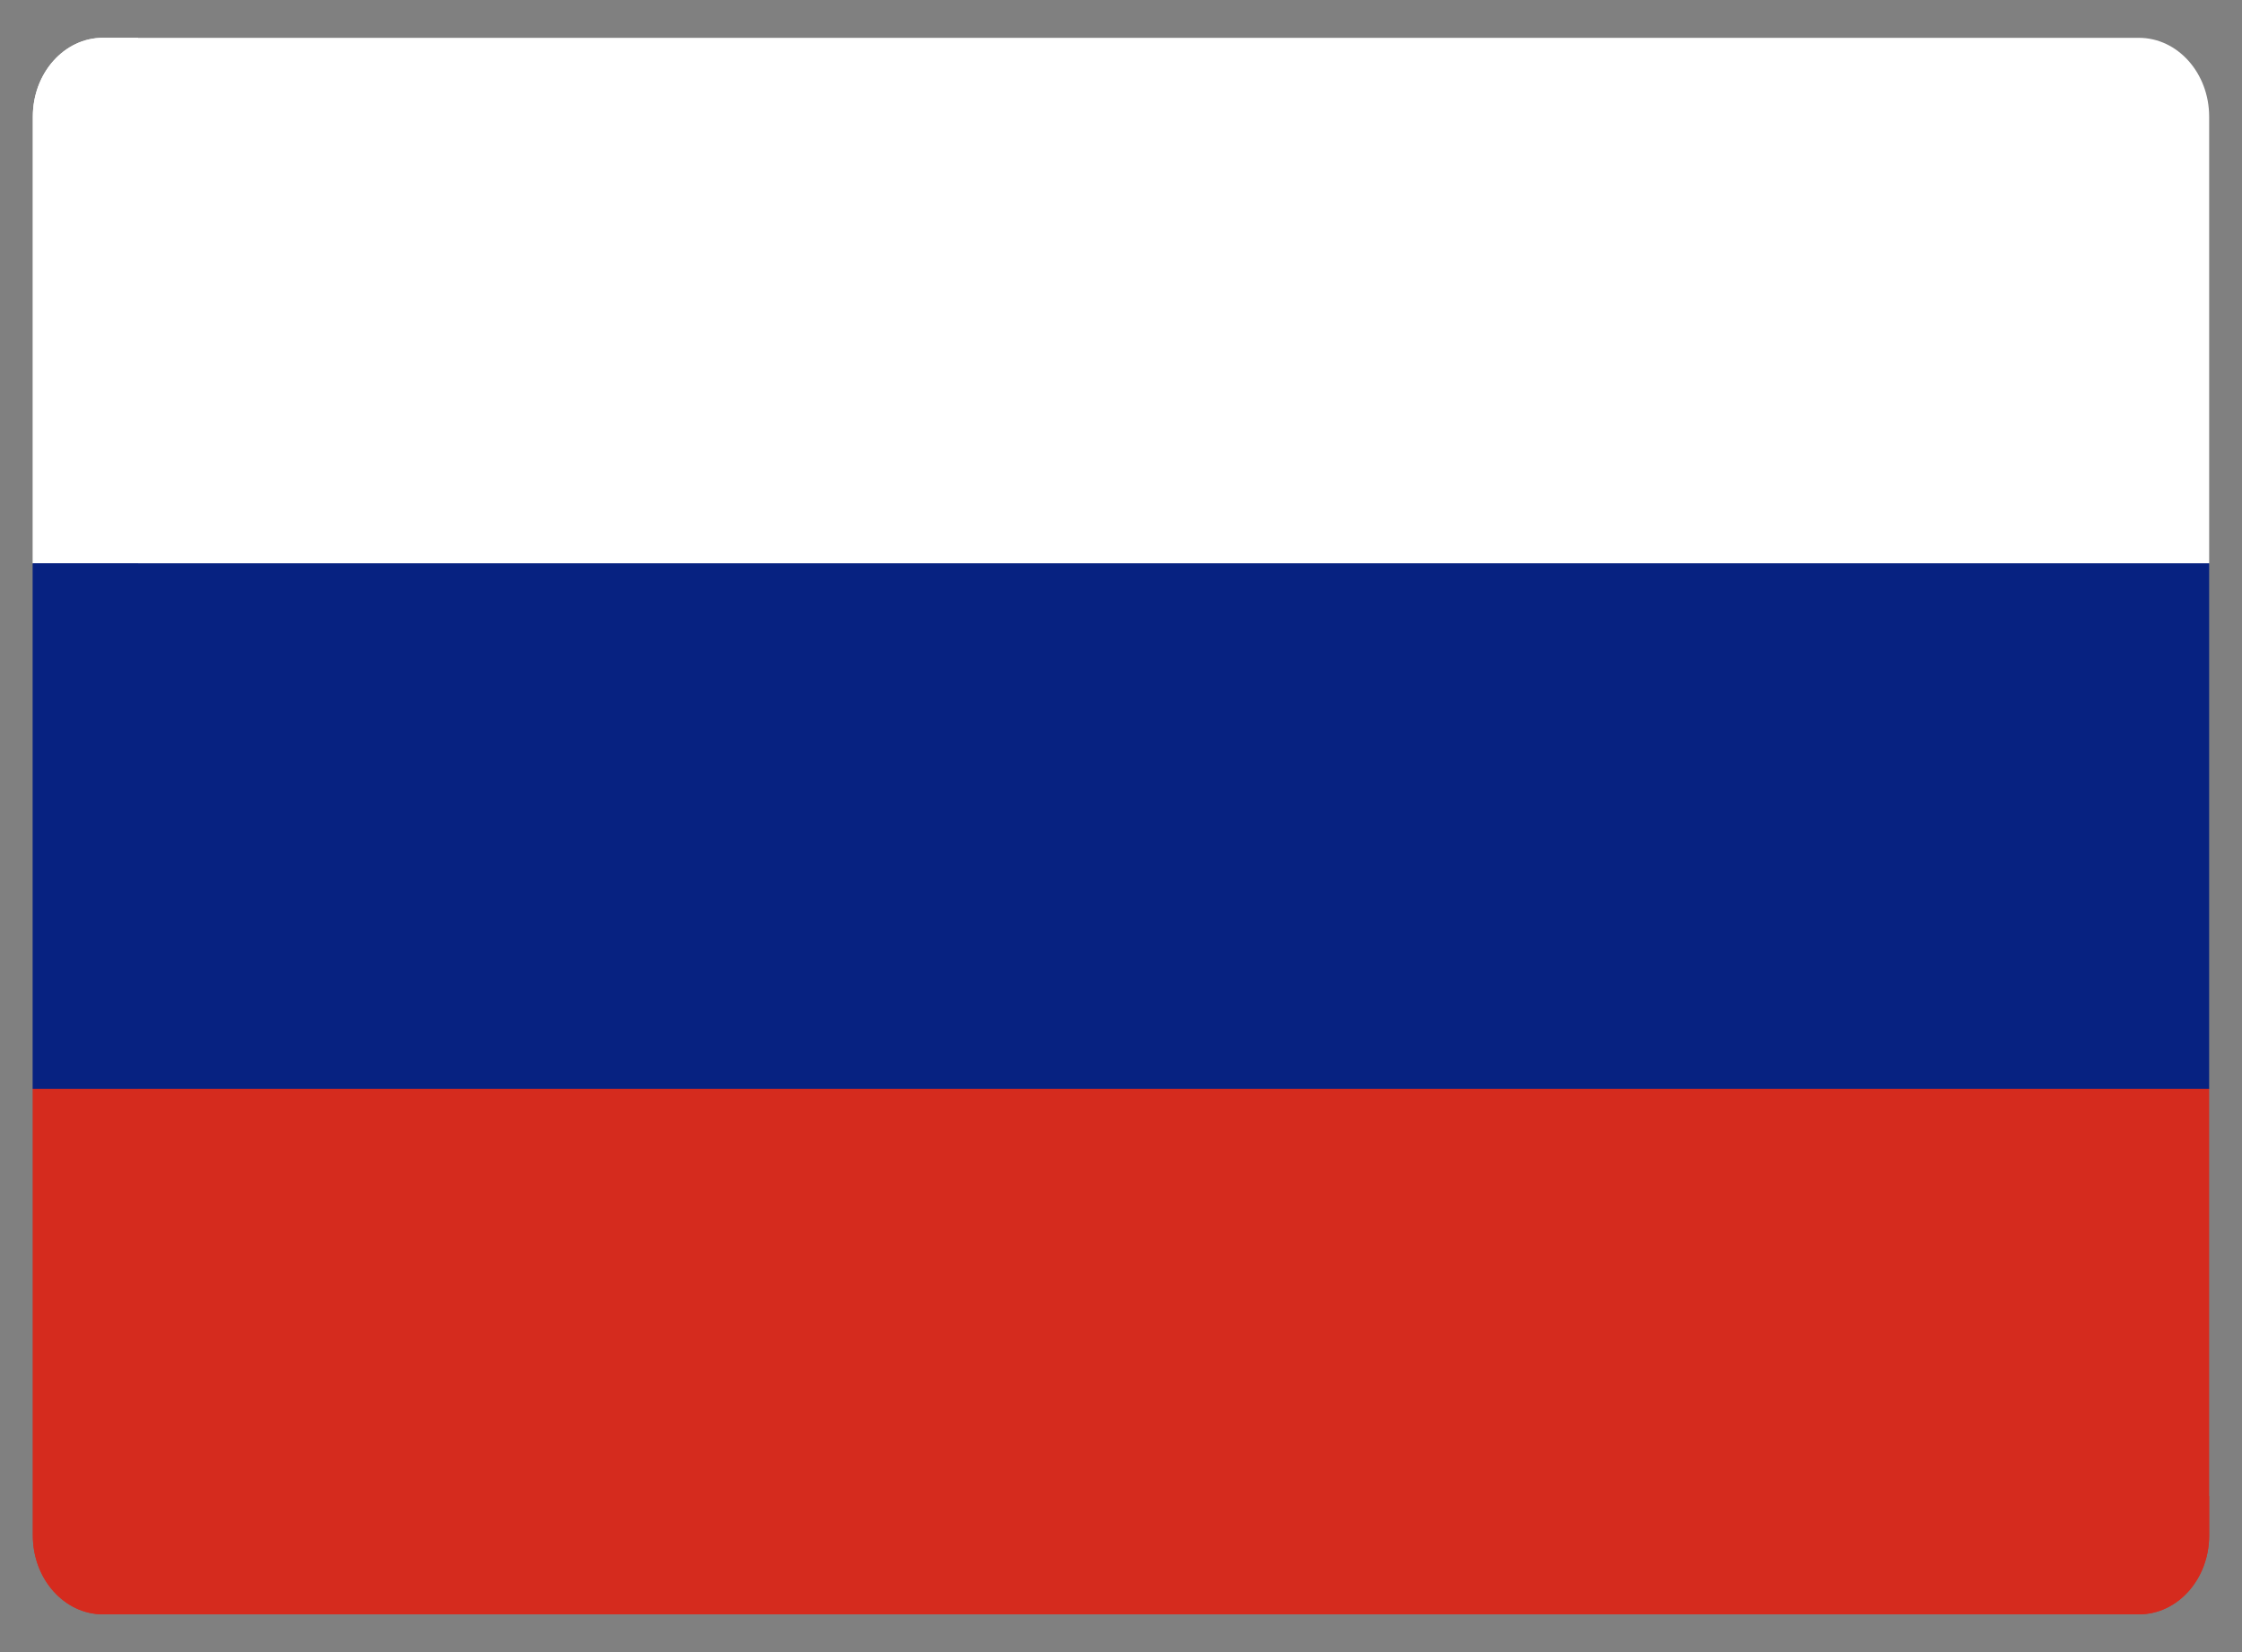
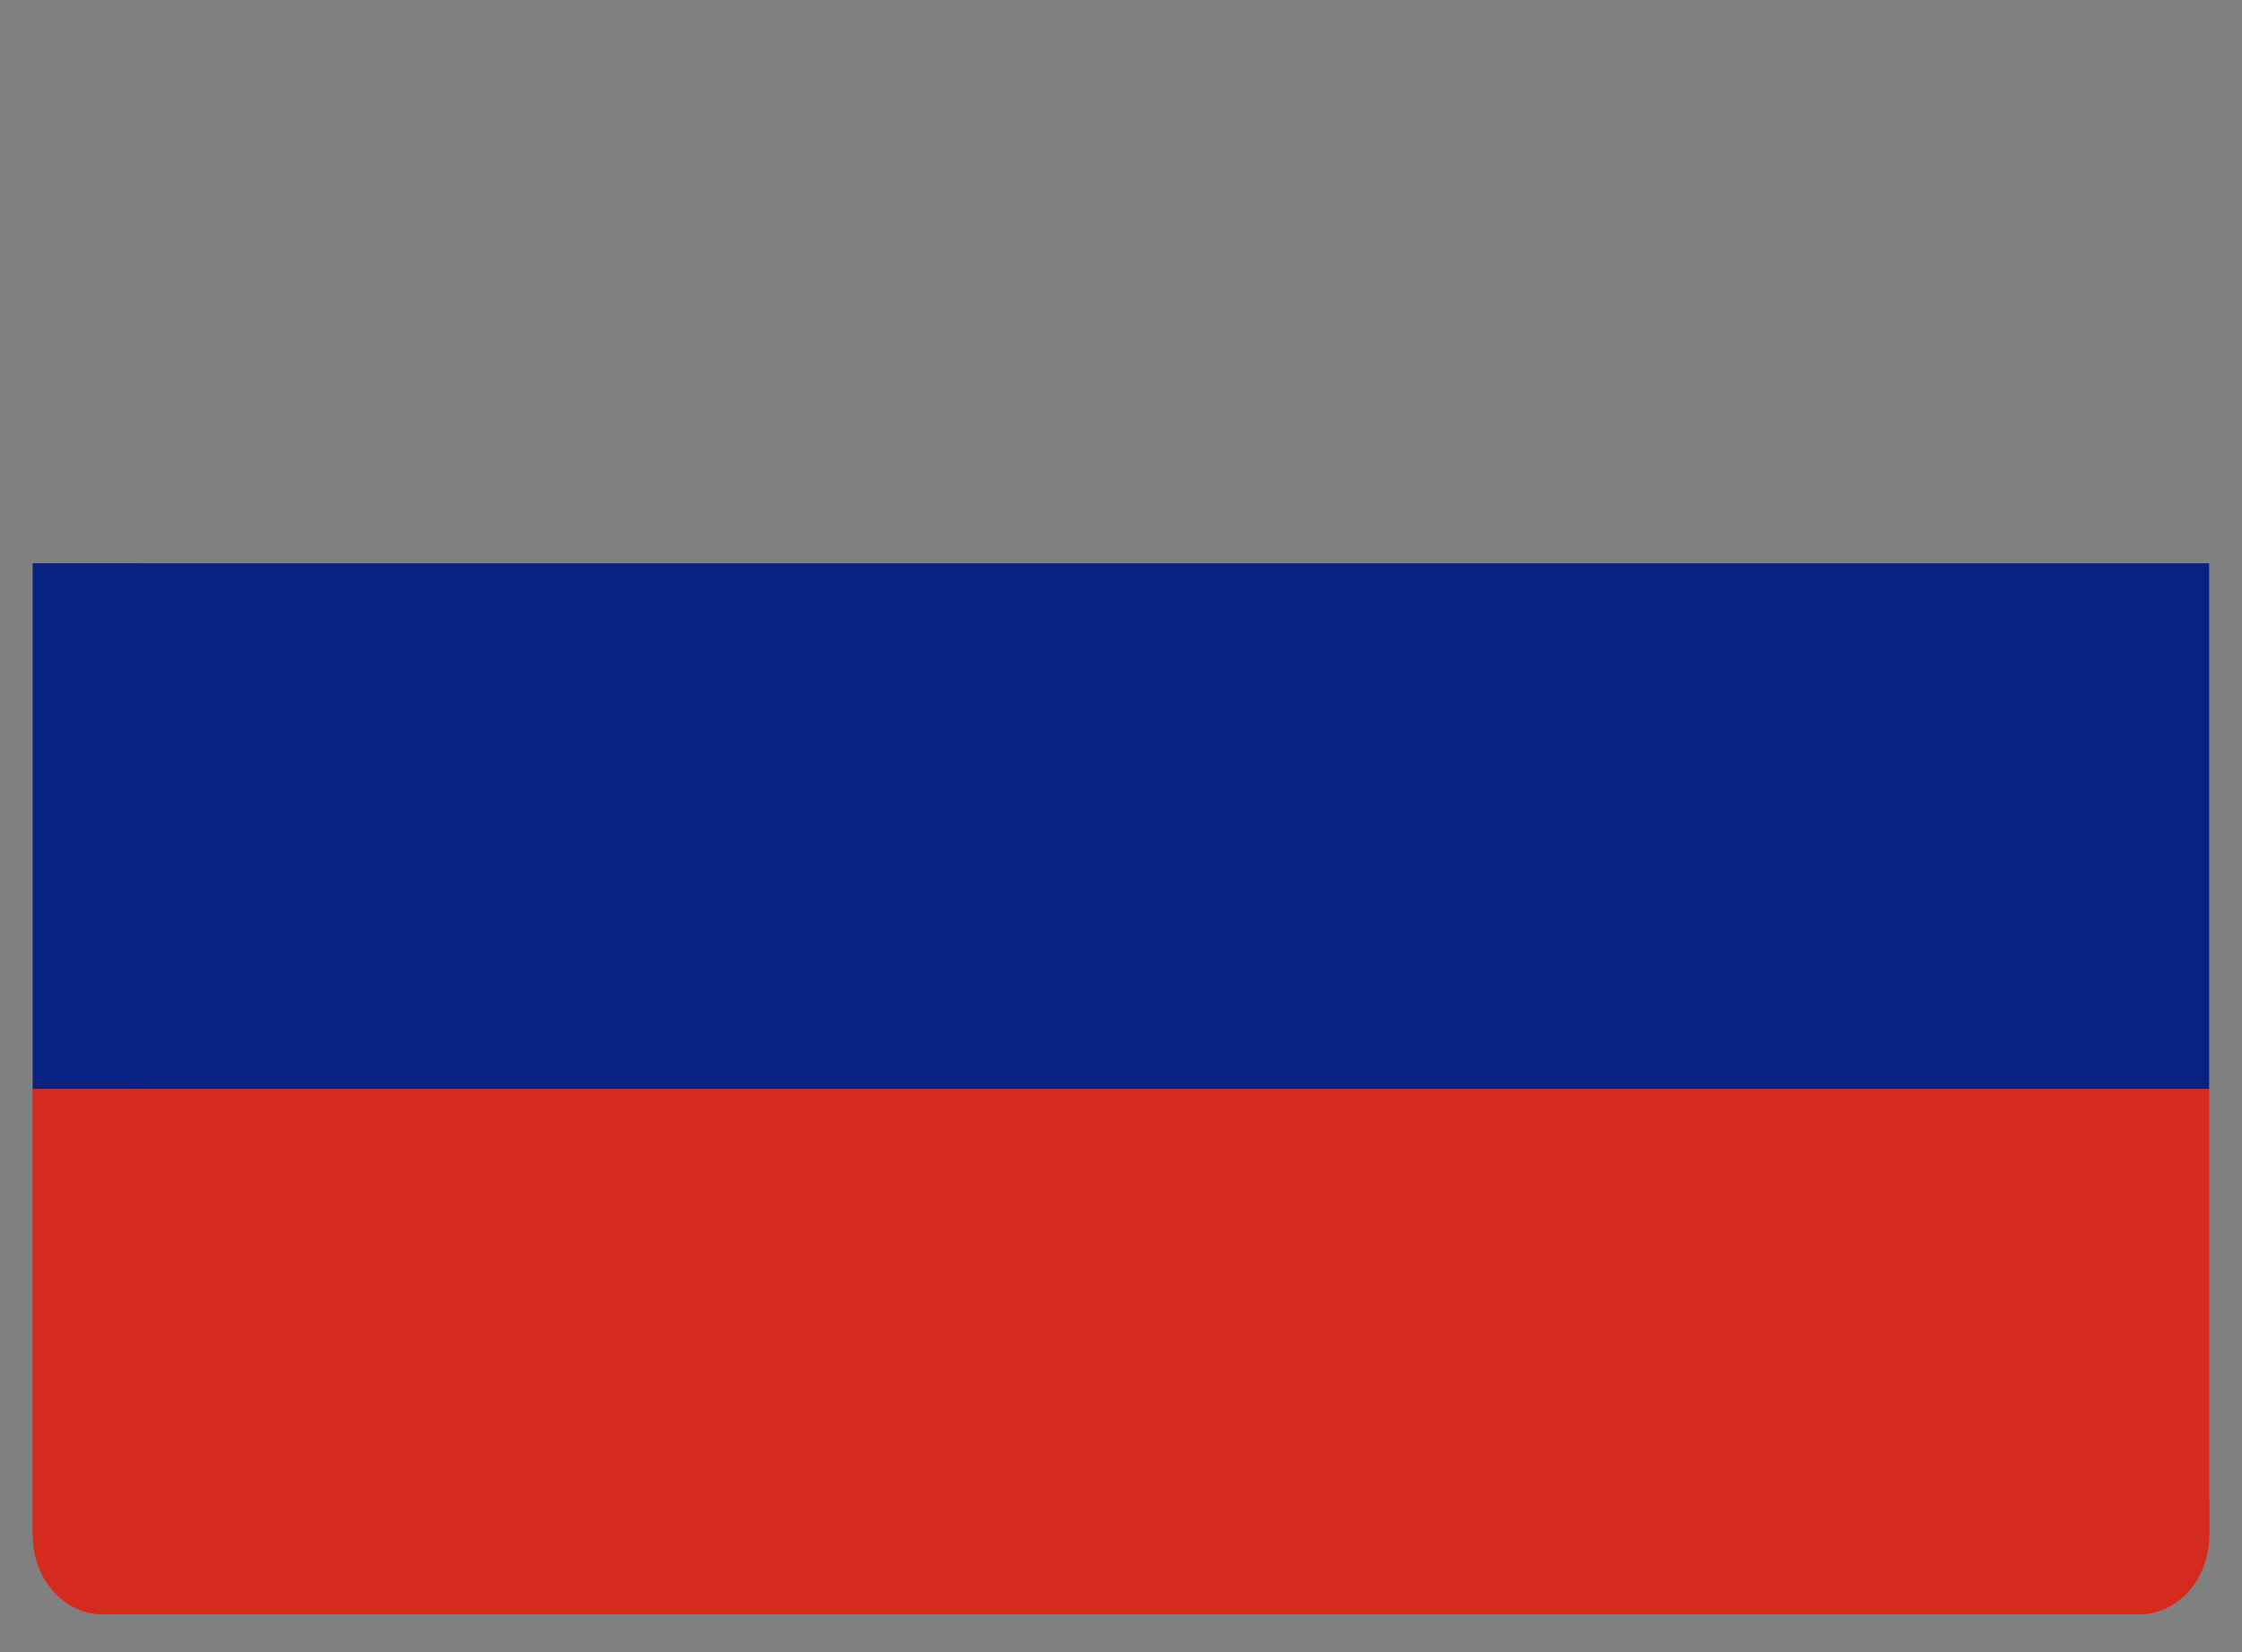
<svg xmlns="http://www.w3.org/2000/svg" width="57" height="42" fill="none">
  <rect width="100%" height="100%" fill="#808080" stroke="none" />
-   <path d="M56.165 14.32V2.966c0-1.107-.8-2.004-1.785-2.004H2.62C1.634.96.835 1.858.835 2.965V14.32l2.677 2.672h49.976l2.677-2.672z" fill="#fff" />
-   <path d="M3.512.96H2.62C1.634.96.835 1.857.835 2.964V14.32l2.677 2.672V.96z" fill="#fff" />
  <path d="M.835 27.68v11.356c0 1.107.8 2.004 1.785 2.004h51.76c.986 0 1.785-.897 1.785-2.004V27.68l-2.677-2.672H3.512L.835 27.68z" fill="#D52B1E" />
  <path d="M3.512 33.024V25.01L.835 27.68v11.356c0 1.107.8 2.004 1.785 2.004h51.76c.986 0 1.785-.897 1.785-2.004v-1.002H7.975c-2.461 0-4.463-2.247-4.463-5.01z" fill="#D52B1E" />
  <path d="M.835 14.32h55.33v13.36H.835V14.32z" fill="#072281" />
  <path d="M.835 14.32h2.677v13.36H.835V14.32z" fill="#072281" />
</svg>